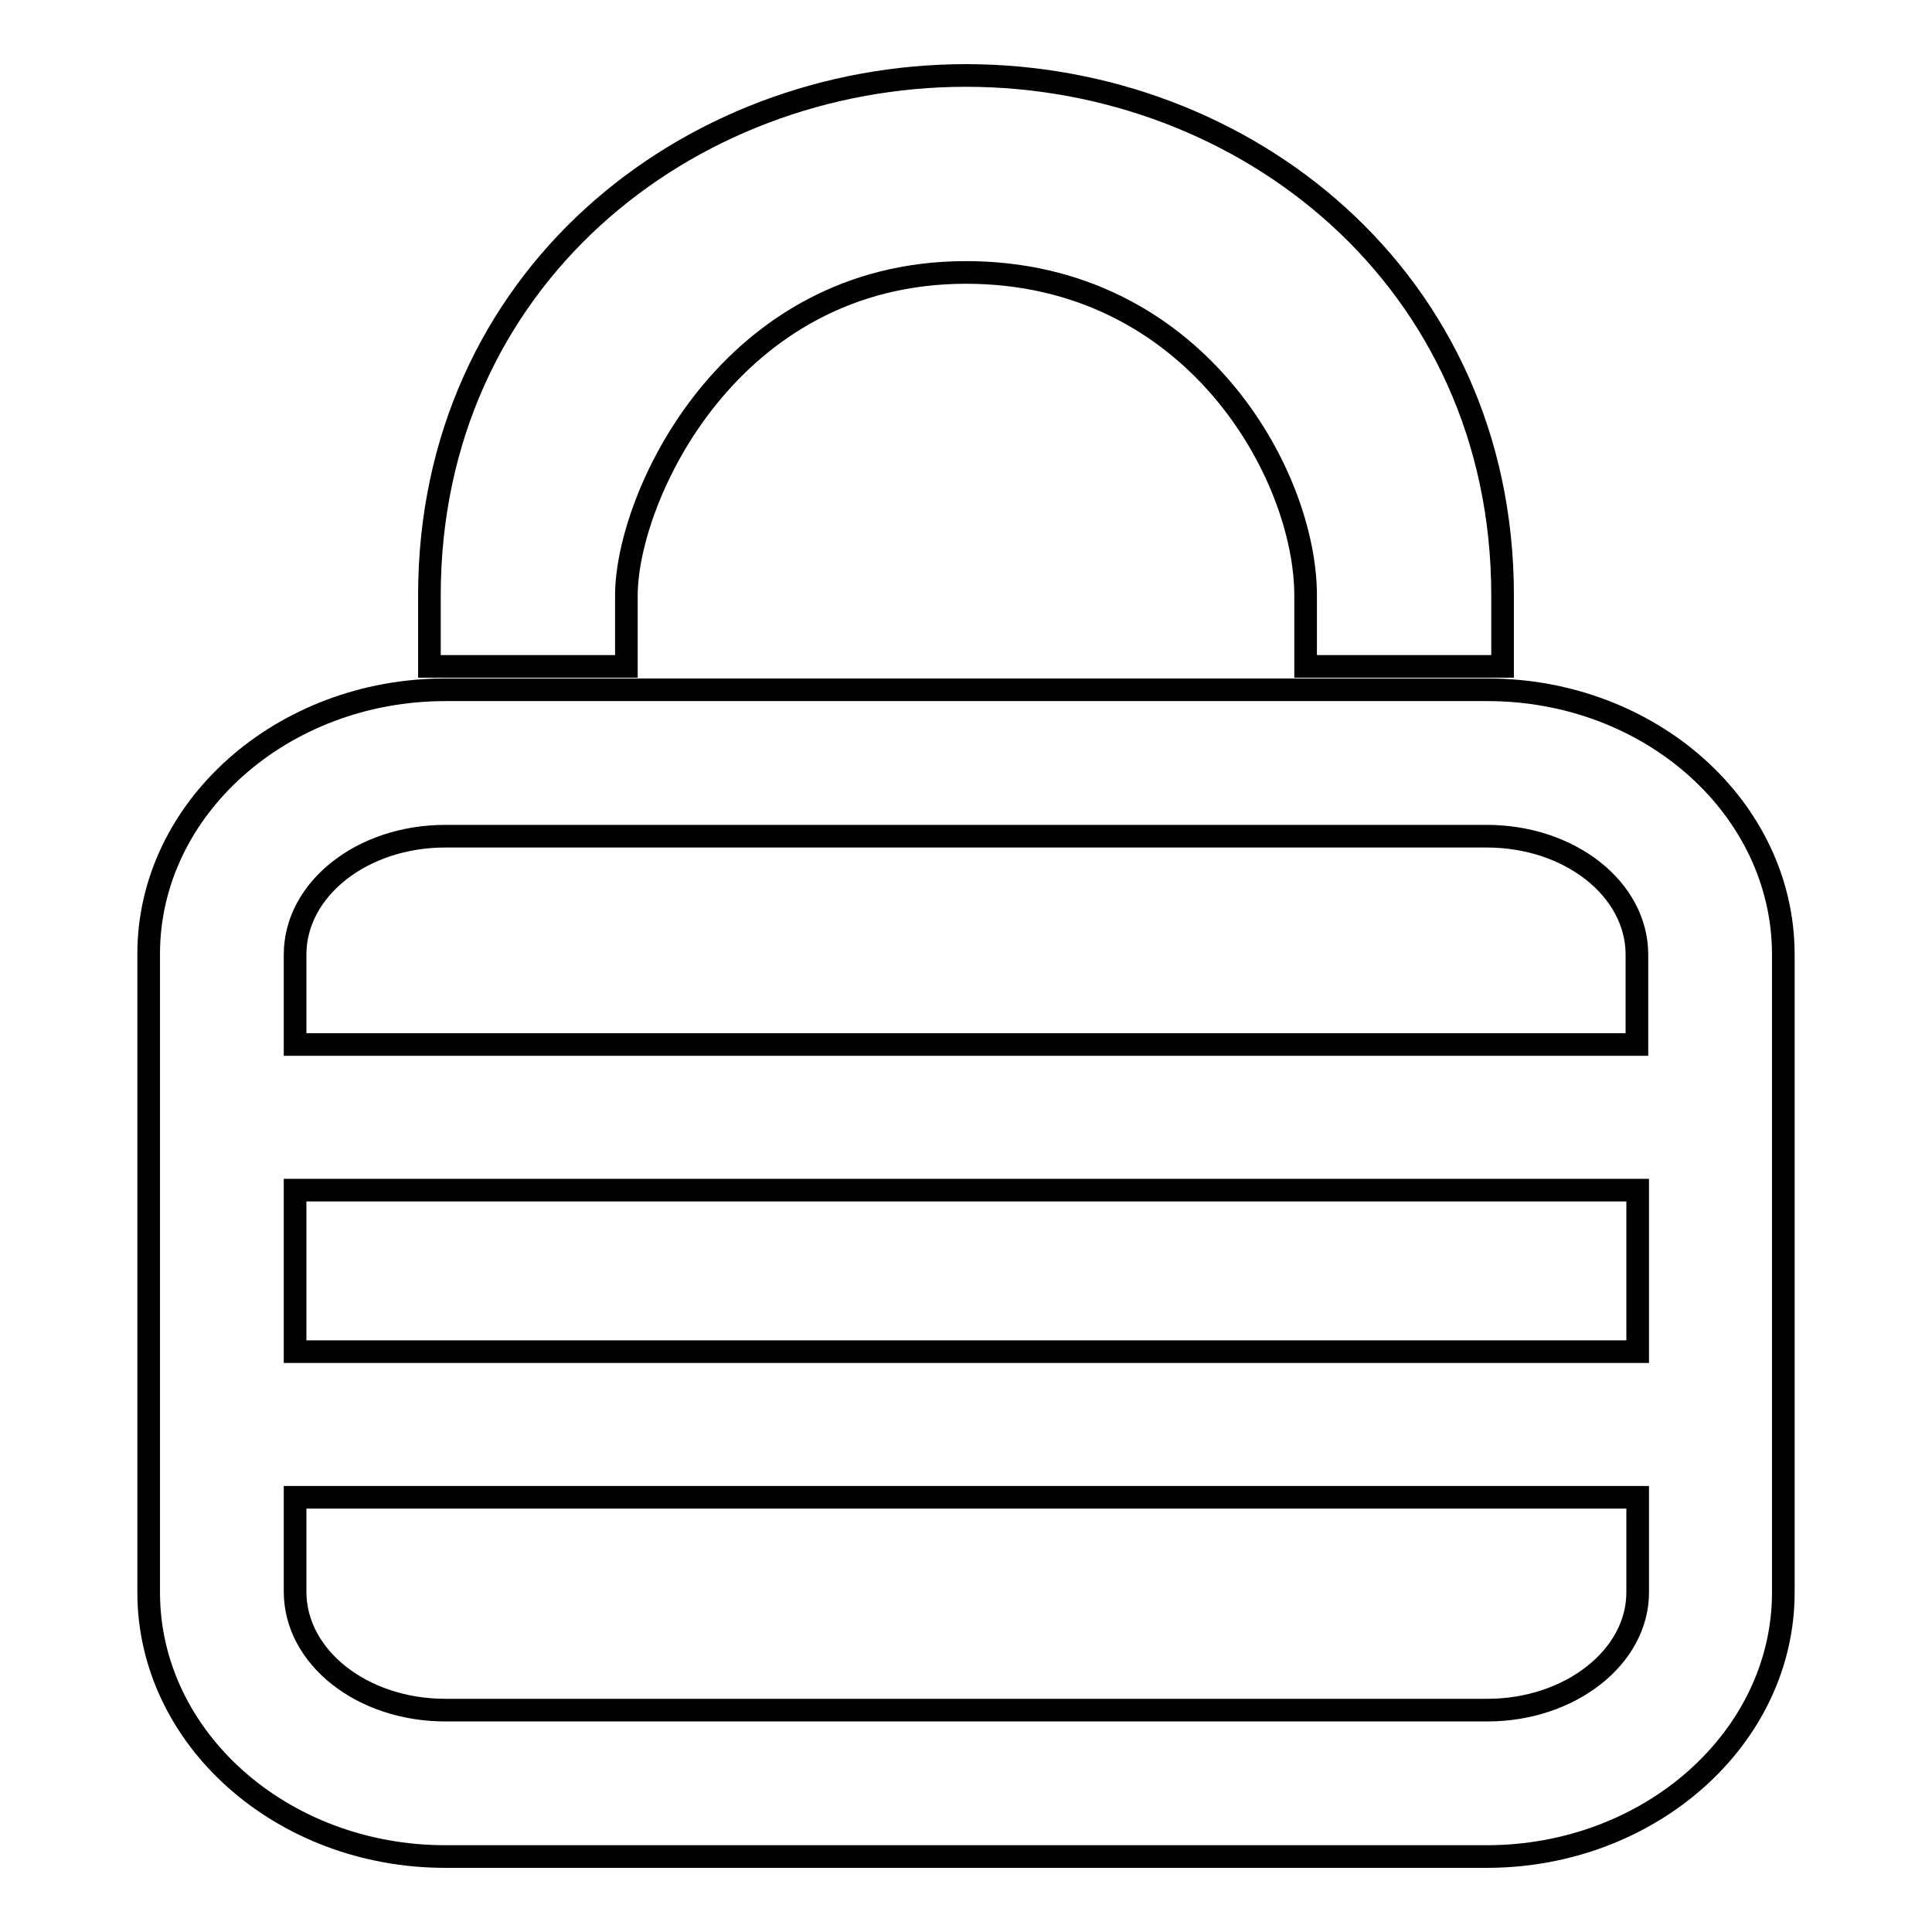
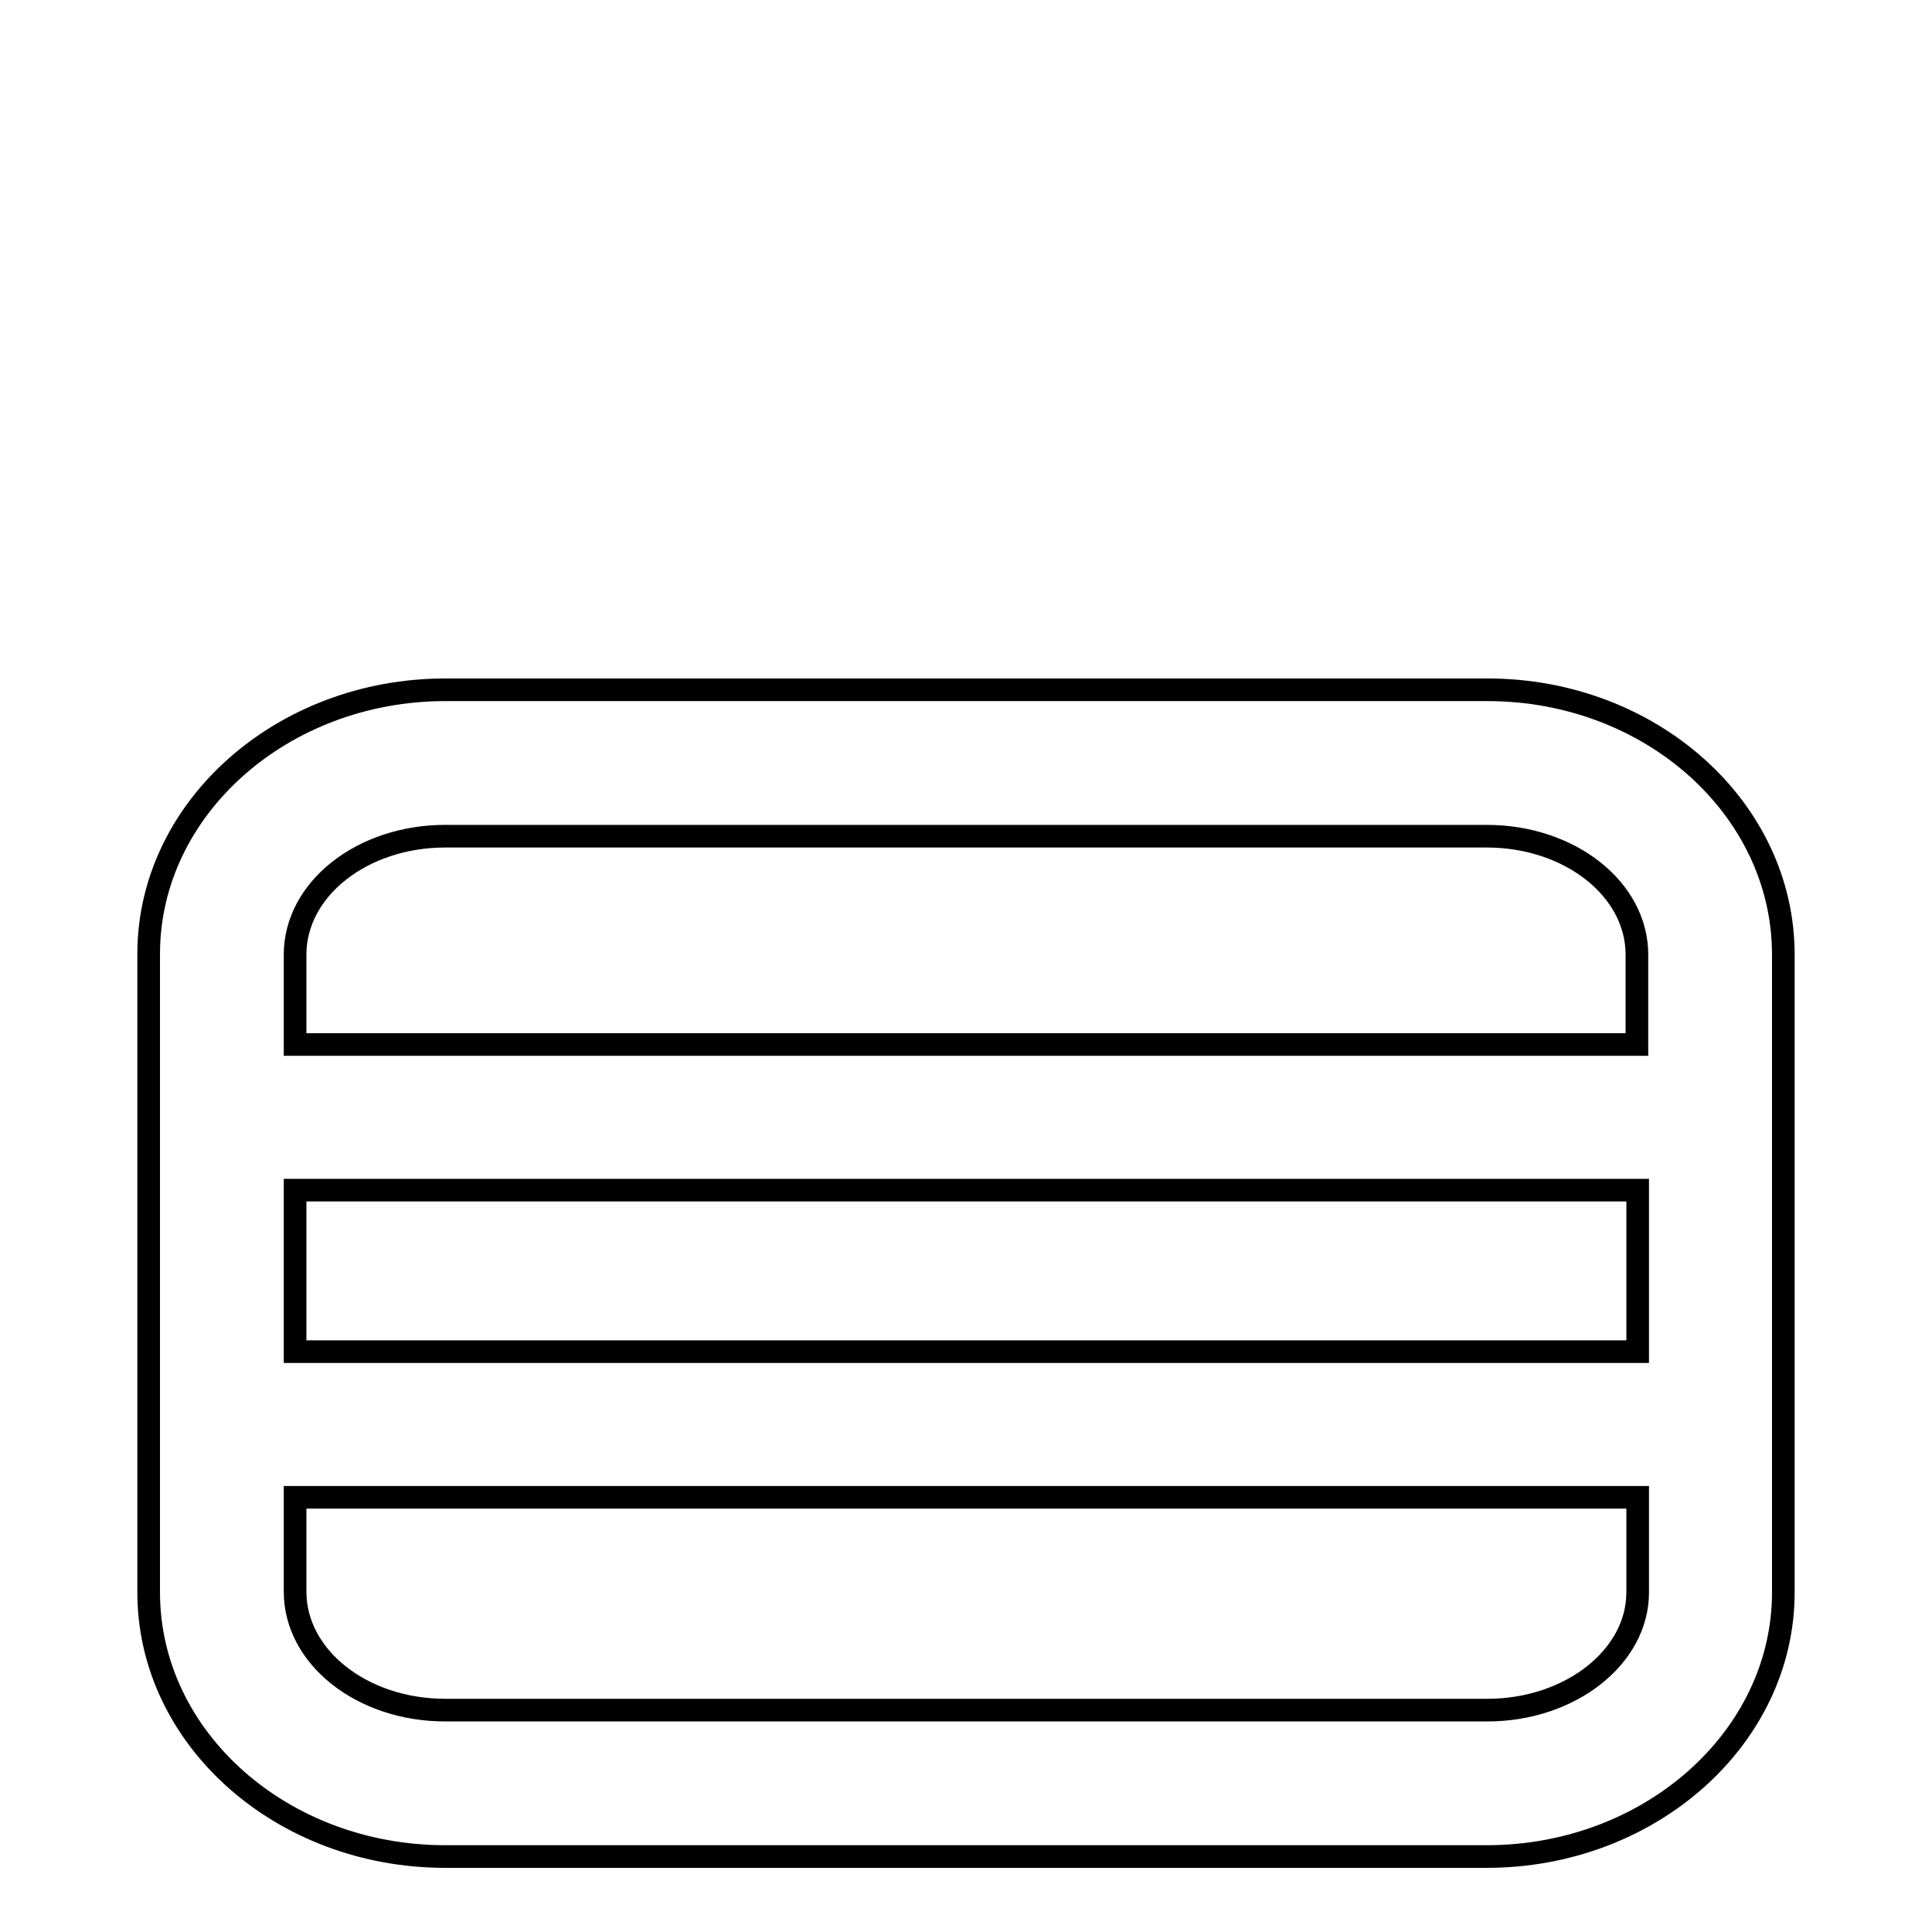
<svg xmlns="http://www.w3.org/2000/svg" version="1.1" x="0px" y="0px" viewBox="0 0 256 256" enable-background="new 0 0 256 256" xml:space="preserve">
  <g>
    <g>
-       <path stroke-width="3" fill-opacity="0" stroke="#000000" d="M83,78.9c0-12.9,13.6-42.8,45-42.8c30.3,0,45,26.8,45,42.8v9.4h26.1v-9.4C199.1,37,165,10,128,10c-37,0-71.1,27-71.1,68.9v9.4H83L83,78.9L83,78.9z" />
      <path stroke-width="3" fill-opacity="0" stroke="#000000" d="M197.1,91.4H59c-21.6,0-39.3,15.7-39.3,35V211c0,19.3,17.6,35,39.3,35H197c21.6,0,39.3-15.7,39.3-35v-84.5C236.3,107.1,218.7,91.4,197.1,91.4z M59,110.8H197c11,0,19.9,7,19.9,15.7v11.9H39.1v-11.9C39.1,117.8,48,110.8,59,110.8z M217,157.7v21.4H39.1v-21.4H217z M197.1,226.6H59c-11,0-19.9-7-19.9-15.7v-12.5H217V211C217,219.6,208,226.6,197.1,226.6z" />
    </g>
  </g>
</svg>